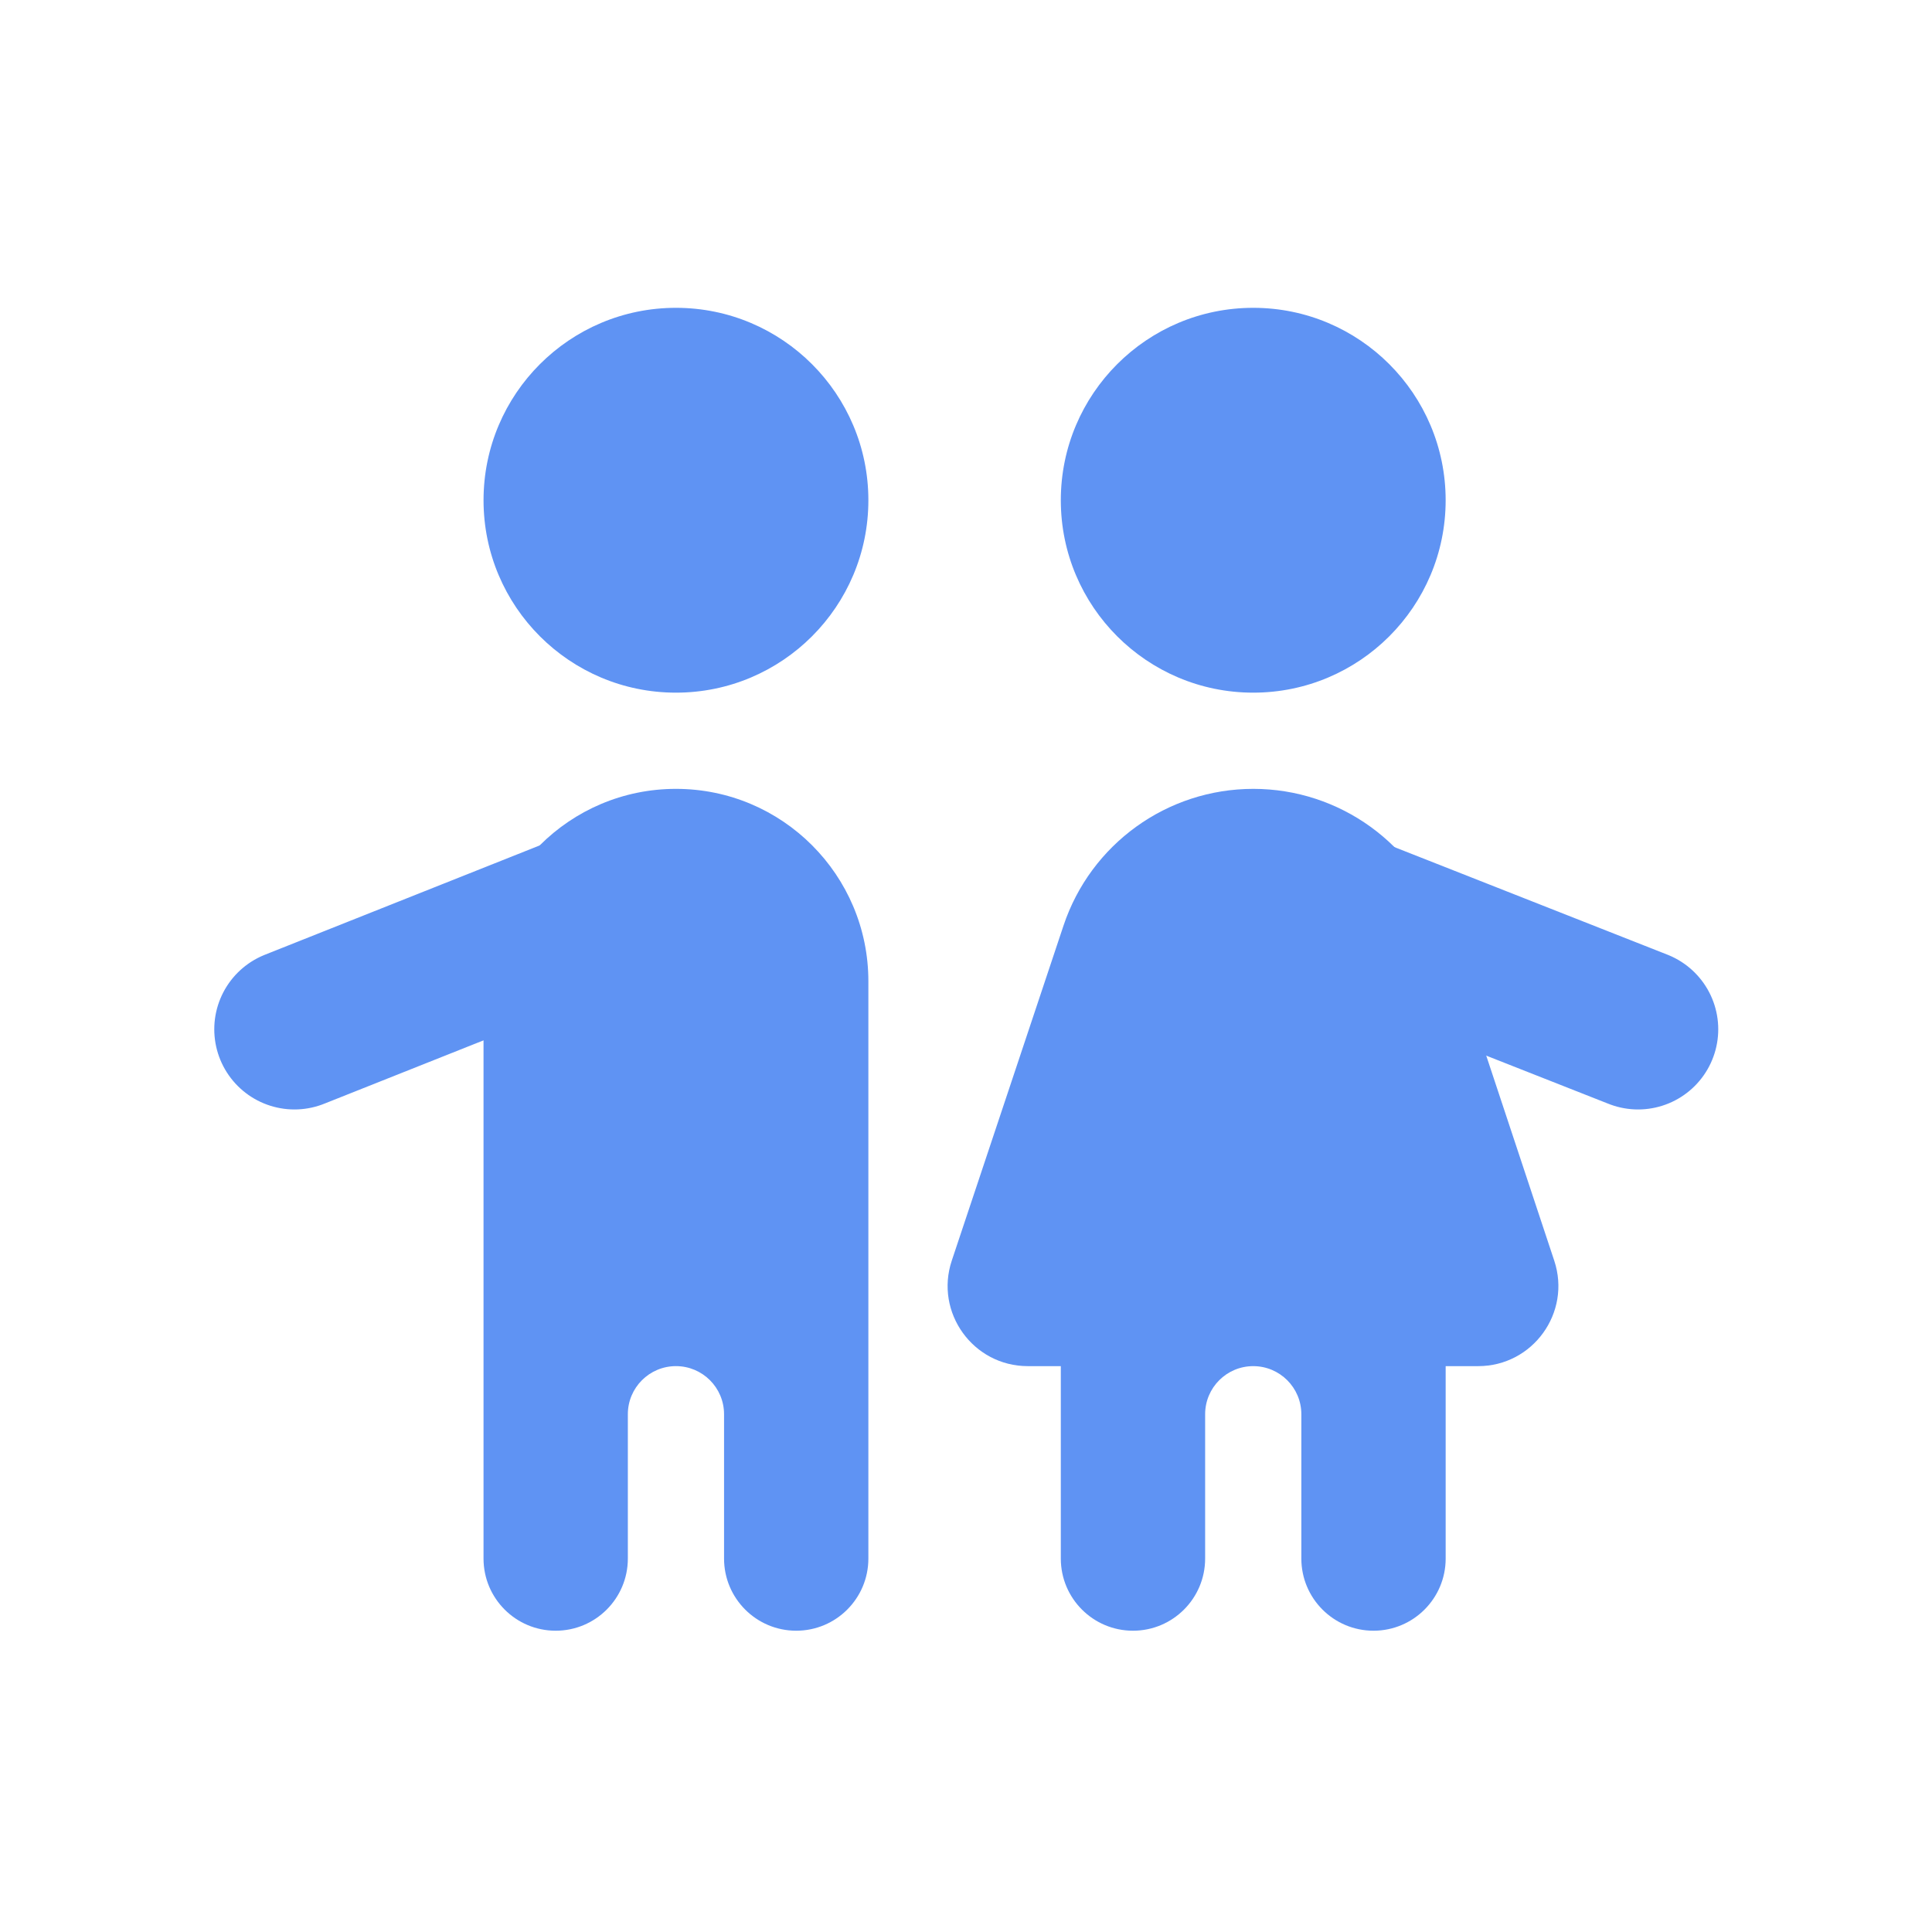
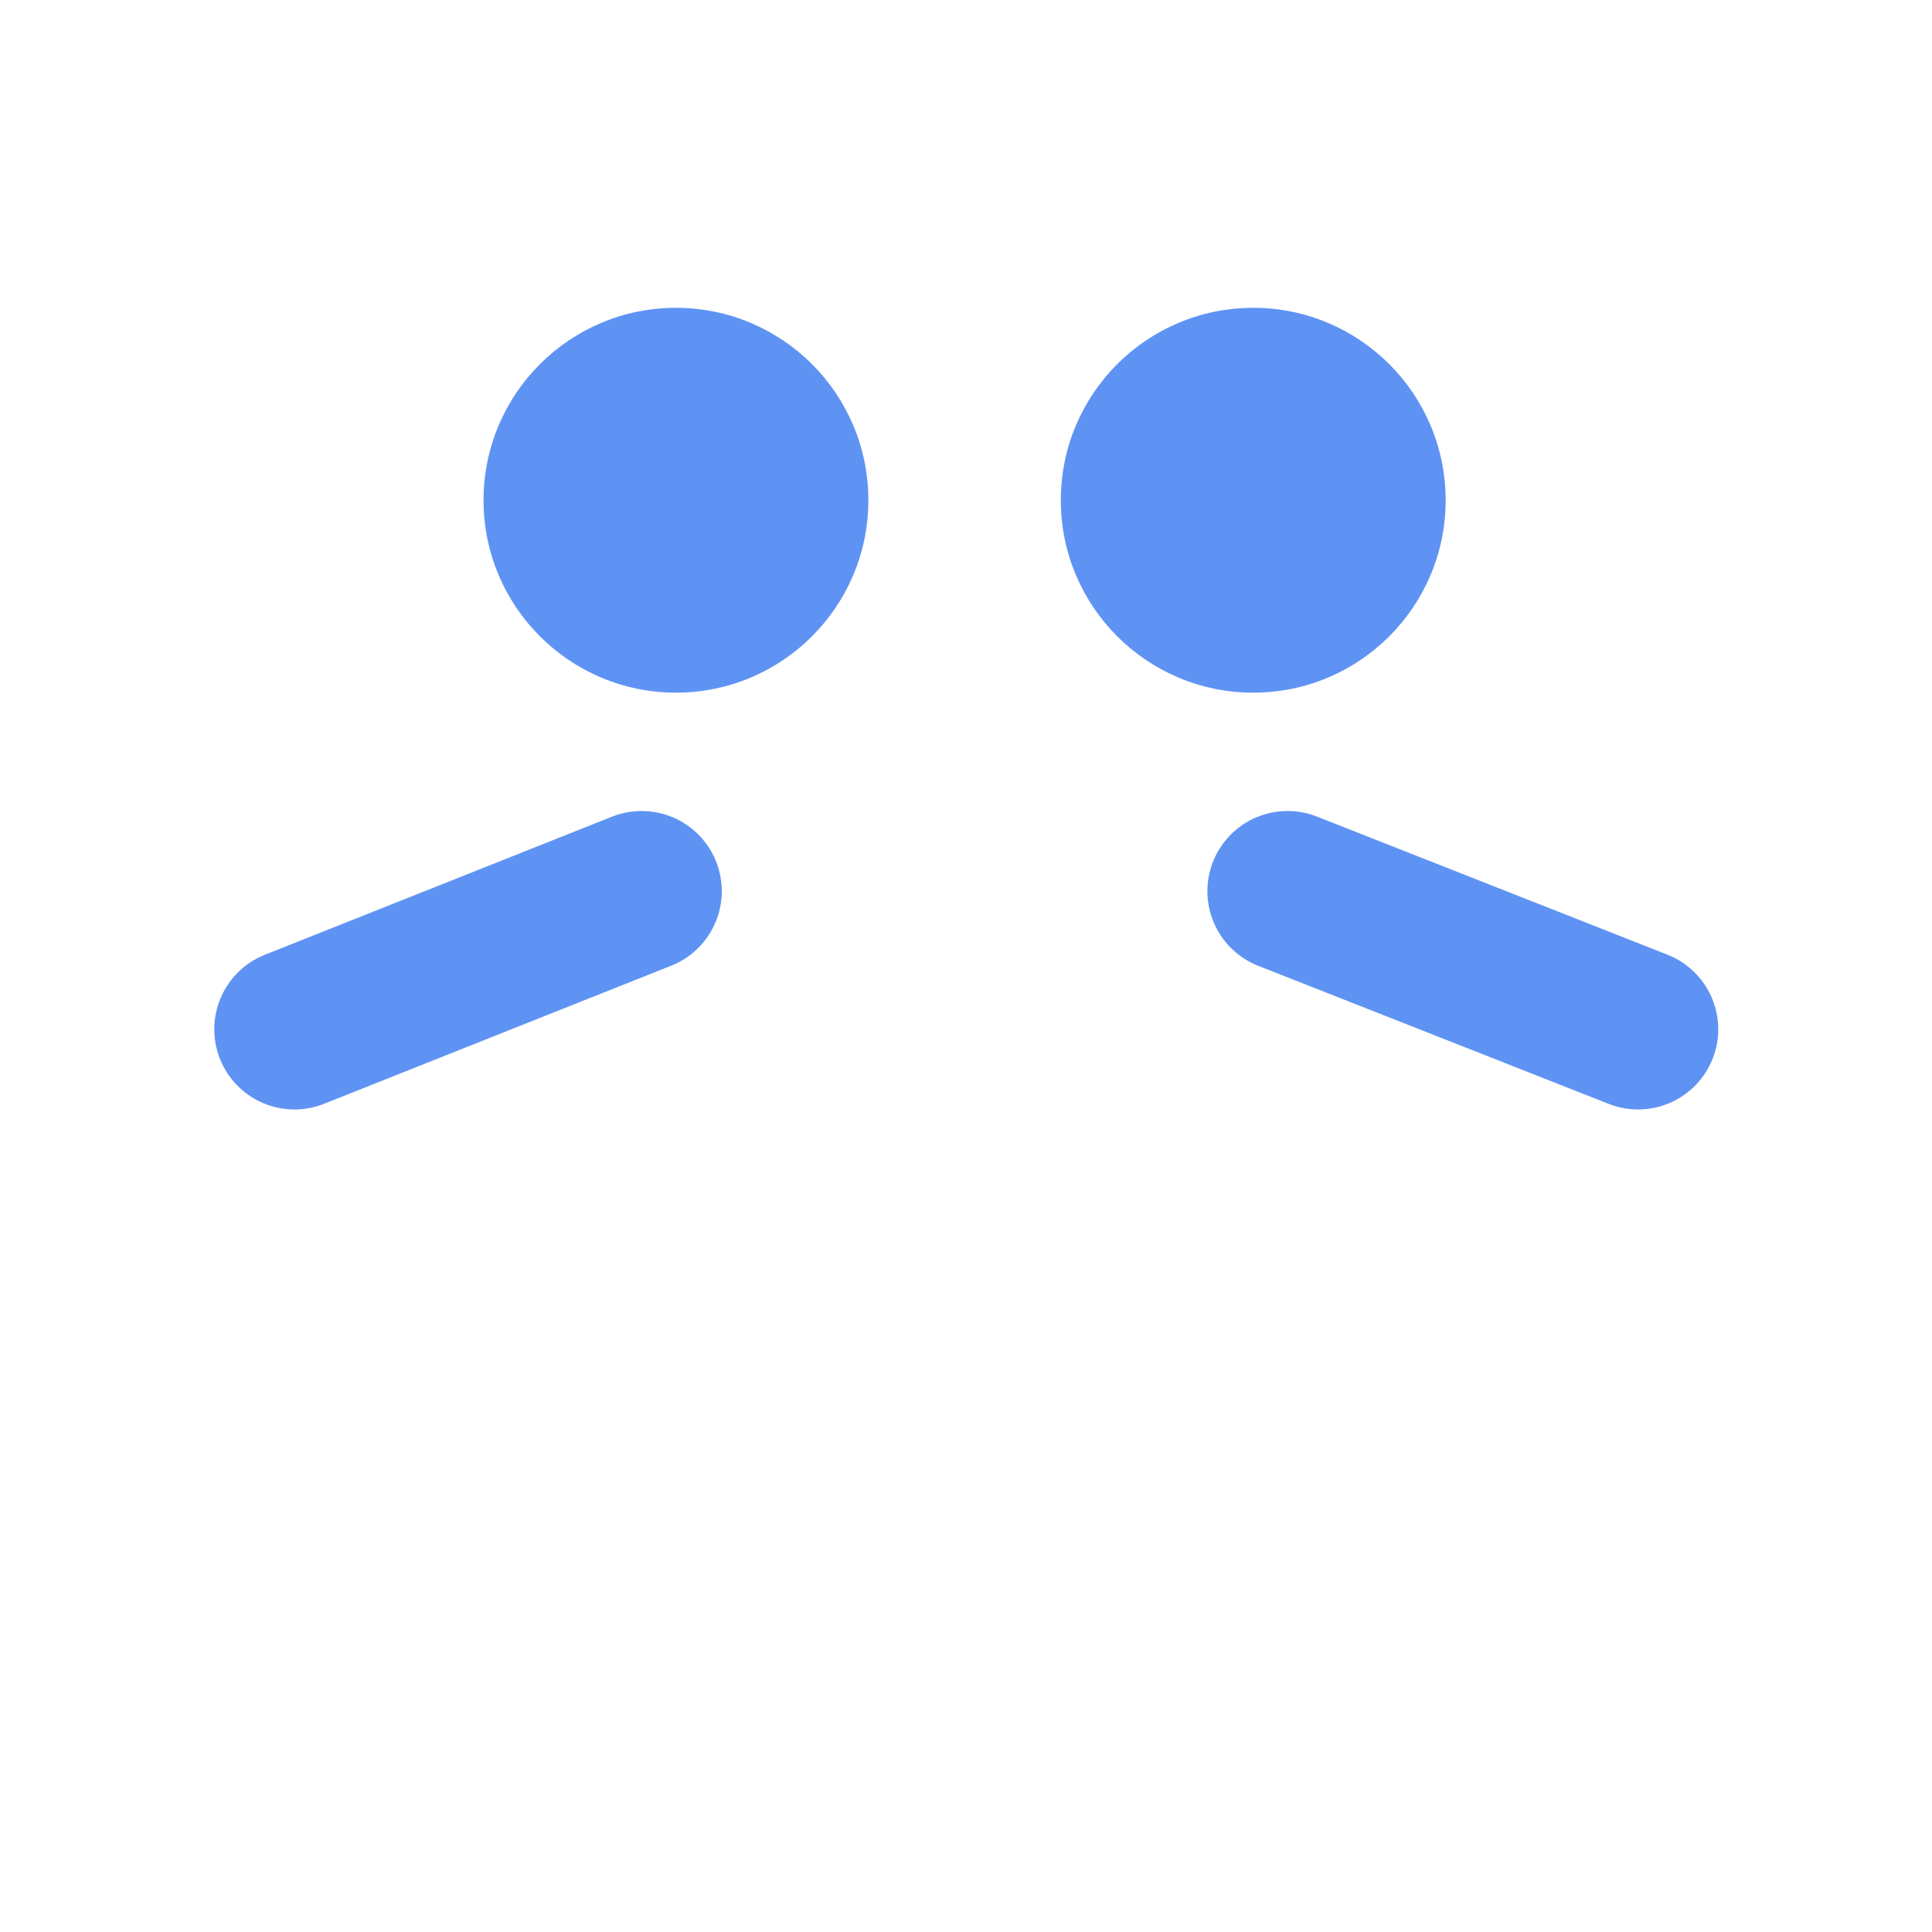
<svg xmlns="http://www.w3.org/2000/svg" width="143" height="143" viewBox="0 0 143 143" fill="none">
  <circle cx="50.032" cy="37.026" r="14.242" fill="#5F93F3" />
  <ellipse cx="92.76" cy="37.026" rx="14.242" ry="14.242" fill="#5F93F3" />
-   <path d="M35.789 72.632C35.789 64.766 42.166 58.389 50.032 58.389C57.897 58.389 64.274 64.766 64.274 72.632V115.359C64.274 118.309 61.883 120.7 58.933 120.7C55.983 120.7 53.592 118.309 53.592 115.359V104.677C53.592 102.711 51.998 101.116 50.032 101.116C48.065 101.116 46.471 102.711 46.471 104.677V115.359C46.471 118.309 44.08 120.7 41.13 120.7C38.18 120.7 35.789 118.309 35.789 115.359V72.632Z" fill="#5F93F3" />
-   <path d="M78.716 68.514C80.733 62.467 86.392 58.389 92.766 58.389C99.15 58.389 104.815 62.479 106.824 68.538L115.041 93.314C116.315 97.155 113.455 101.117 109.408 101.117H107.003V115.359C107.003 118.309 104.611 120.7 101.662 120.7C98.712 120.7 96.321 118.309 96.321 115.359V104.677C96.321 102.711 94.727 101.117 92.76 101.117C90.794 101.117 89.2 102.711 89.2 104.677V115.359C89.2 118.309 86.808 120.7 83.859 120.7C80.909 120.7 78.518 118.309 78.518 115.359V101.117H76.078C72.027 101.117 69.166 97.148 70.448 93.305L78.716 68.514Z" fill="#5F93F3" />
  <path d="M95.301 65.962L121.244 76.184" stroke="#5F93F3" stroke-width="11.869" stroke-linecap="round" />
  <path d="M47.49 65.962L21.794 76.184" stroke="#5F93F3" stroke-width="11.869" stroke-linecap="round" />
</svg>